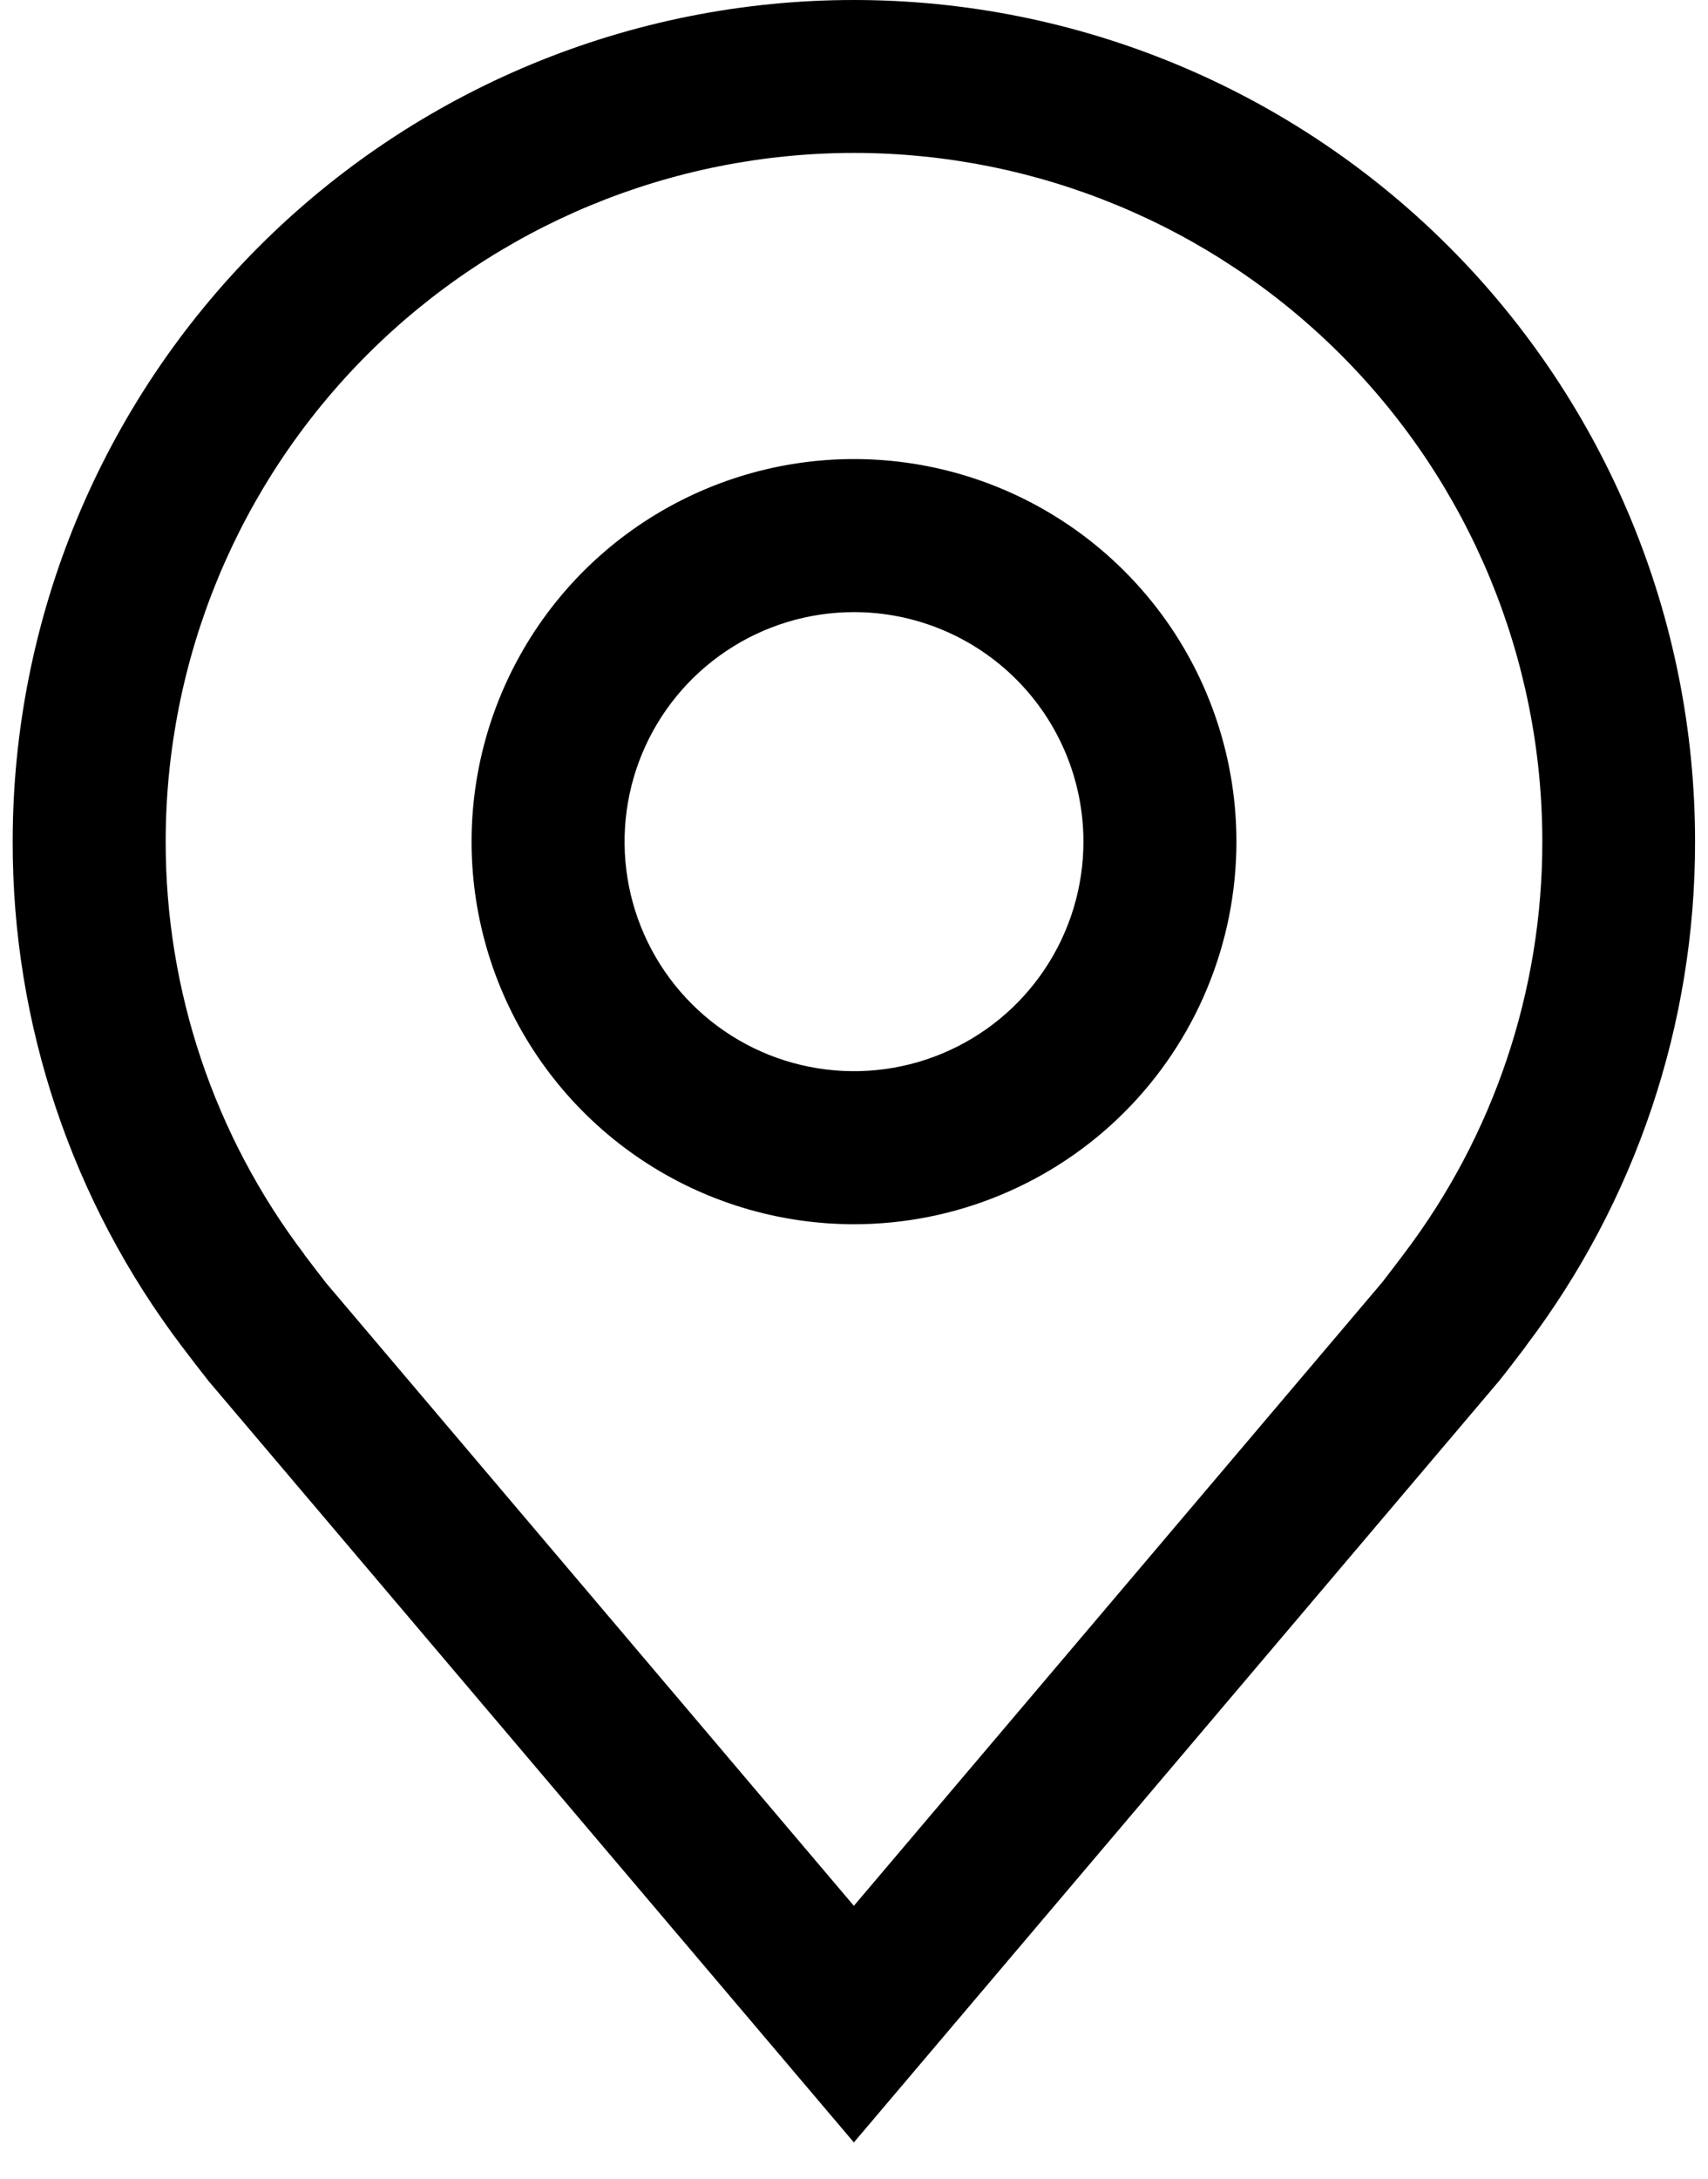
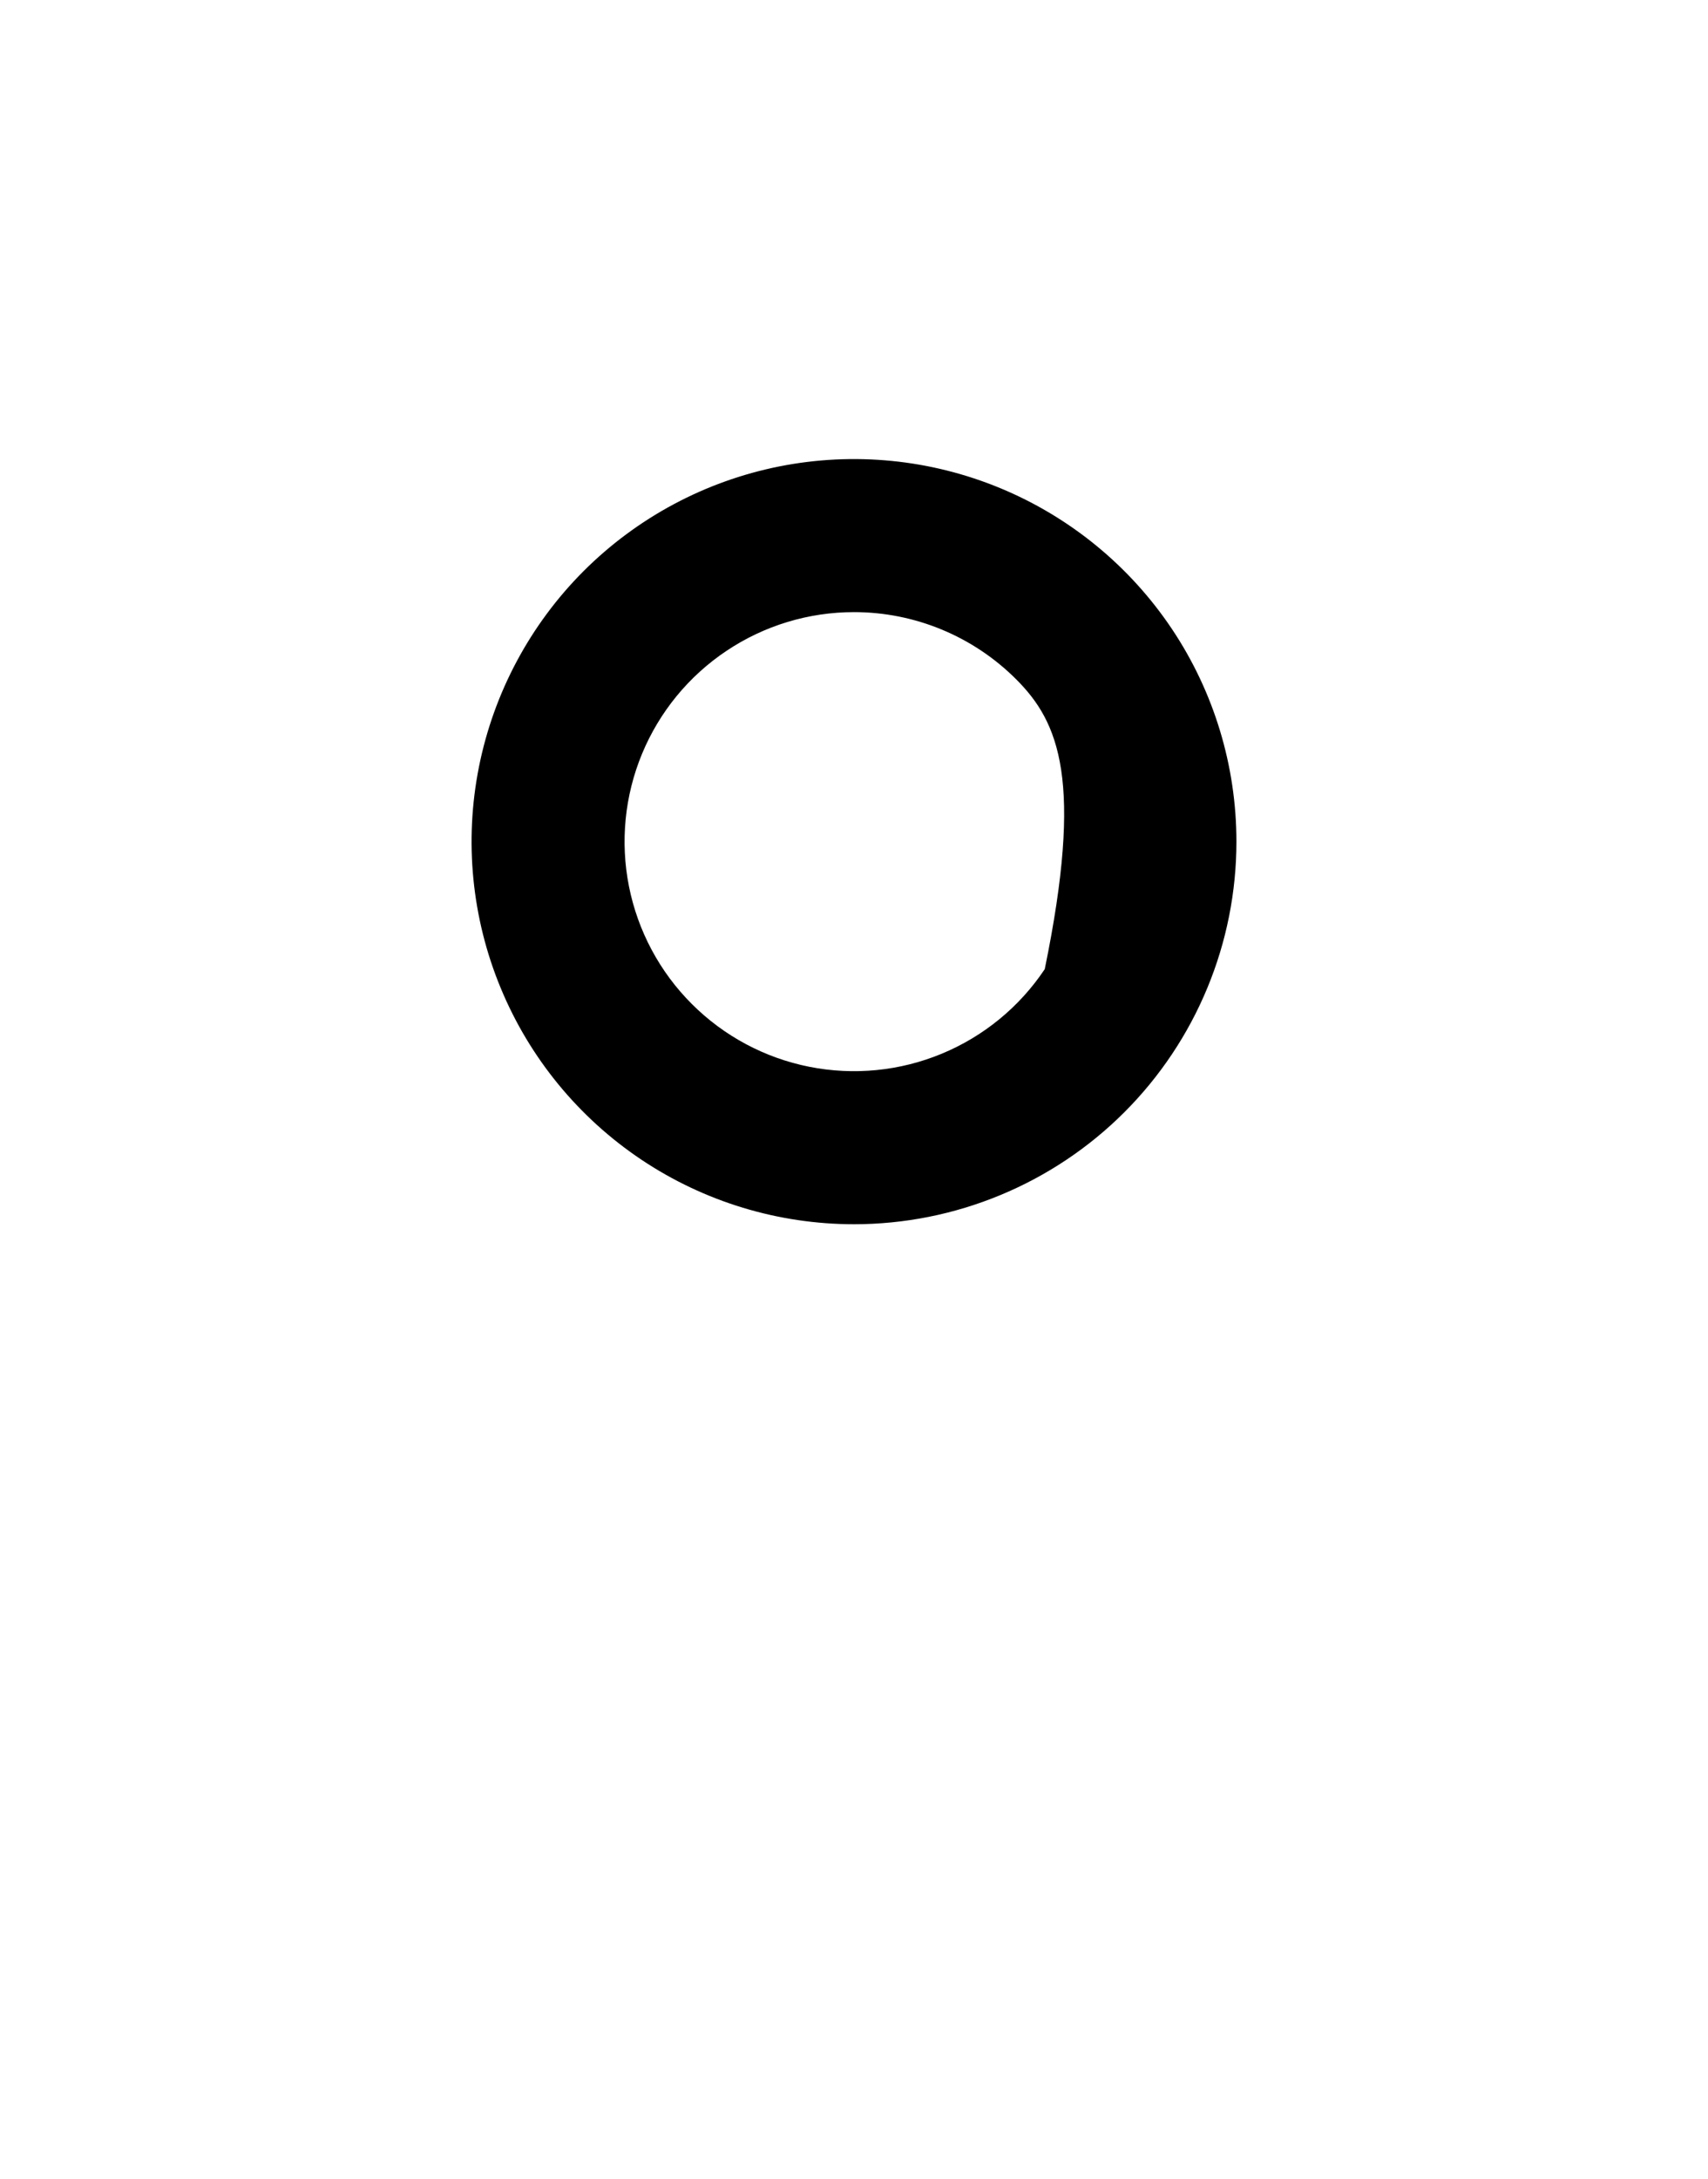
<svg xmlns="http://www.w3.org/2000/svg" width="40" height="51" viewBox="0 0 40 51" fill="none">
-   <path d="M20 28.658C18.229 28.658 16.497 28.133 15.024 27.149C13.552 26.165 12.403 24.766 11.726 23.129C11.048 21.493 10.87 19.692 11.216 17.955C11.562 16.218 12.415 14.622 13.667 13.369C14.92 12.117 16.515 11.264 18.253 10.918C19.99 10.573 21.791 10.75 23.427 11.428C25.064 12.106 26.462 13.254 27.447 14.726C28.431 16.199 28.956 17.931 28.956 19.702C28.956 20.878 28.724 22.043 28.274 23.129C27.824 24.216 27.164 25.203 26.333 26.035C25.501 26.867 24.514 27.526 23.427 27.976C22.341 28.426 21.176 28.658 20 28.658ZM20 14.329C18.937 14.329 17.898 14.644 17.015 15.235C16.131 15.825 15.443 16.664 15.036 17.646C14.629 18.628 14.523 19.708 14.73 20.75C14.938 21.793 15.449 22.75 16.201 23.501C16.952 24.253 17.91 24.765 18.952 24.972C19.994 25.179 21.074 25.073 22.056 24.666C23.038 24.259 23.877 23.571 24.467 22.687C25.058 21.804 25.373 20.765 25.373 19.702C25.373 18.277 24.807 16.91 23.799 15.903C22.792 14.895 21.425 14.329 20 14.329Z" fill="black" />
-   <path d="M19.997 50.152L4.887 32.332C4.677 32.065 4.469 31.796 4.264 31.524C1.683 28.123 0.289 23.969 0.297 19.7C0.297 14.475 2.372 9.464 6.067 5.77C9.761 2.076 14.772 0 19.997 0C25.222 0 30.232 2.076 33.927 5.77C37.621 9.464 39.697 14.475 39.697 19.7C39.703 23.967 38.309 28.117 35.73 31.516V31.521C35.73 31.521 35.193 32.227 35.112 32.321L19.997 50.152ZM7.125 29.366C7.125 29.366 7.544 29.918 7.639 30.036L19.997 44.613L32.374 30.013C32.453 29.913 32.874 29.359 32.874 29.357C34.983 26.58 36.123 23.187 36.12 19.7C36.12 15.425 34.422 11.325 31.398 8.301C28.375 5.278 24.275 3.58 20 3.58C15.725 3.58 11.624 5.278 8.601 8.301C5.578 11.325 3.88 15.425 3.88 19.7C3.876 23.189 5.017 26.584 7.127 29.363L7.125 29.366Z" fill="black" />
+   <path d="M20 28.658C18.229 28.658 16.497 28.133 15.024 27.149C13.552 26.165 12.403 24.766 11.726 23.129C11.048 21.493 10.87 19.692 11.216 17.955C11.562 16.218 12.415 14.622 13.667 13.369C14.92 12.117 16.515 11.264 18.253 10.918C19.99 10.573 21.791 10.75 23.427 11.428C25.064 12.106 26.462 13.254 27.447 14.726C28.431 16.199 28.956 17.931 28.956 19.702C28.956 20.878 28.724 22.043 28.274 23.129C27.824 24.216 27.164 25.203 26.333 26.035C25.501 26.867 24.514 27.526 23.427 27.976C22.341 28.426 21.176 28.658 20 28.658ZM20 14.329C18.937 14.329 17.898 14.644 17.015 15.235C16.131 15.825 15.443 16.664 15.036 17.646C14.629 18.628 14.523 19.708 14.73 20.75C14.938 21.793 15.449 22.75 16.201 23.501C16.952 24.253 17.91 24.765 18.952 24.972C19.994 25.179 21.074 25.073 22.056 24.666C23.038 24.259 23.877 23.571 24.467 22.687C25.373 18.277 24.807 16.91 23.799 15.903C22.792 14.895 21.425 14.329 20 14.329Z" fill="black" />
</svg>